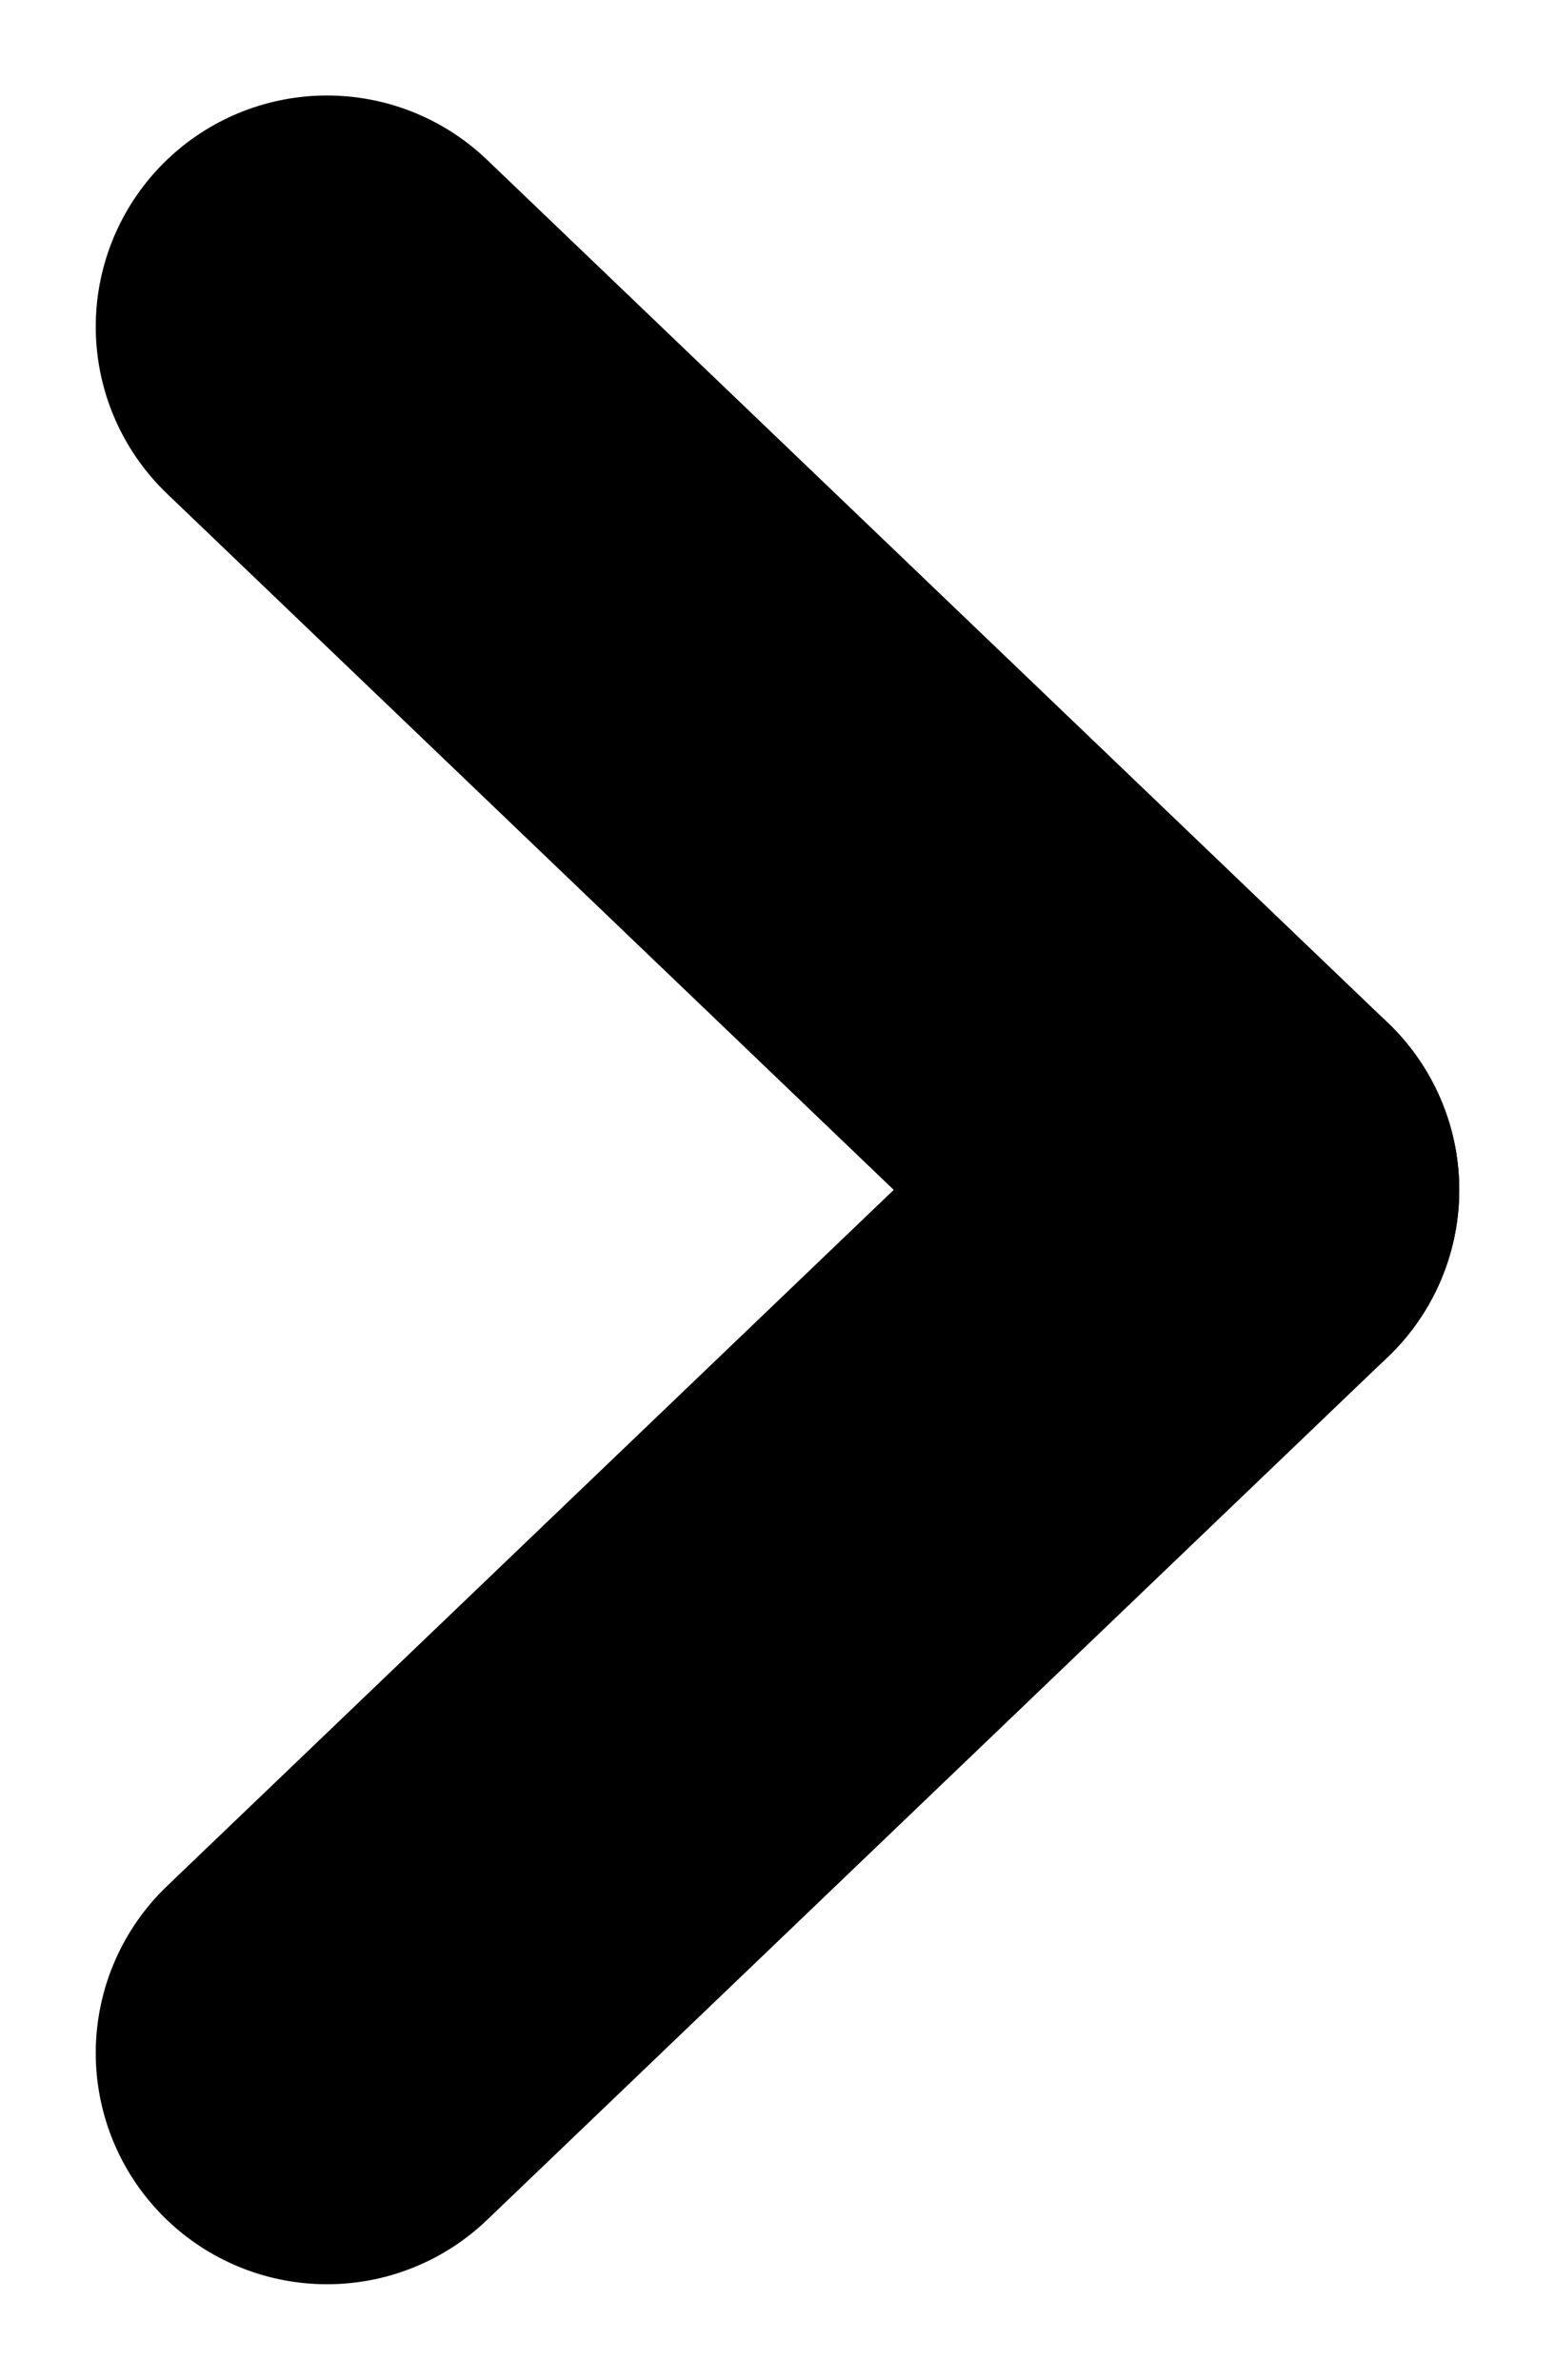
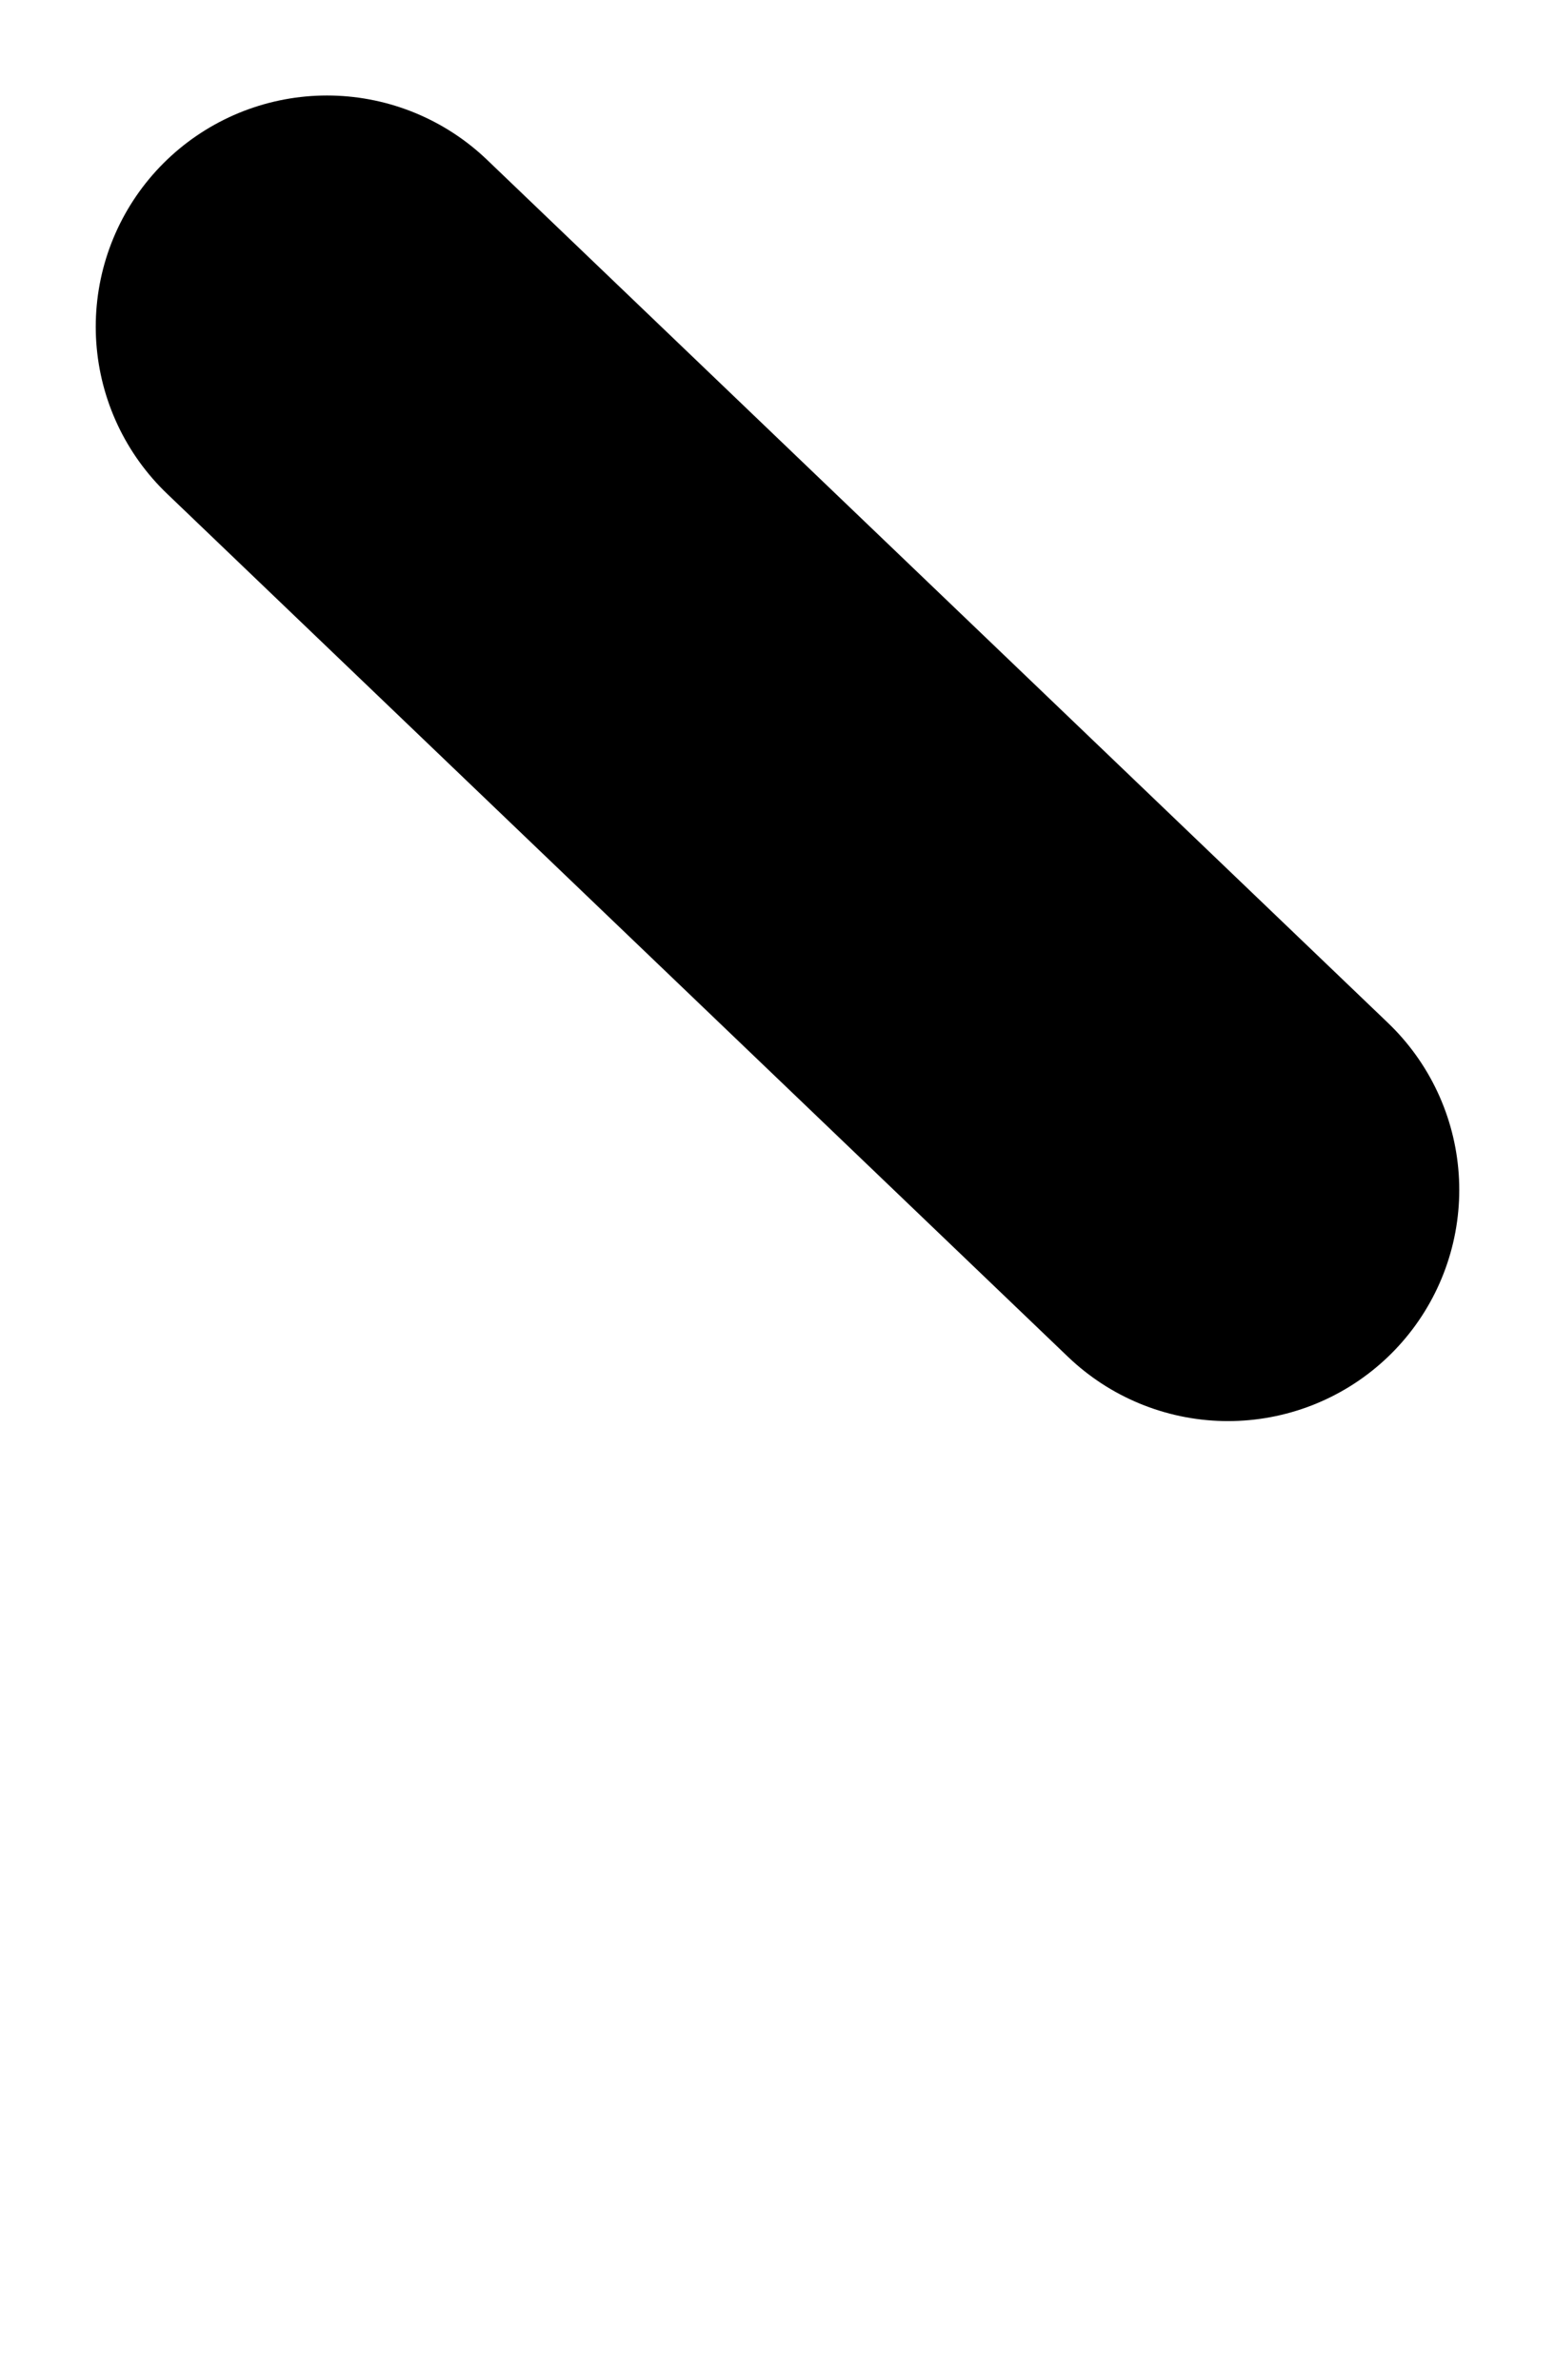
<svg xmlns="http://www.w3.org/2000/svg" width="6.724" height="10.293" viewBox="0 0 6.724 10.293">
  <g id="Group_50" data-name="Group 50" transform="translate(1.414 8.879) rotate(-90)">
-     <line id="Line_1" data-name="Line 1" x2="3.733" y2="3.896" fill="none" stroke="#000" stroke-linecap="round" stroke-width="2" />
    <line id="Line_2" data-name="Line 2" x1="3.733" y2="3.896" transform="translate(3.733)" fill="none" stroke="#000" stroke-linecap="round" stroke-width="2" />
  </g>
</svg>